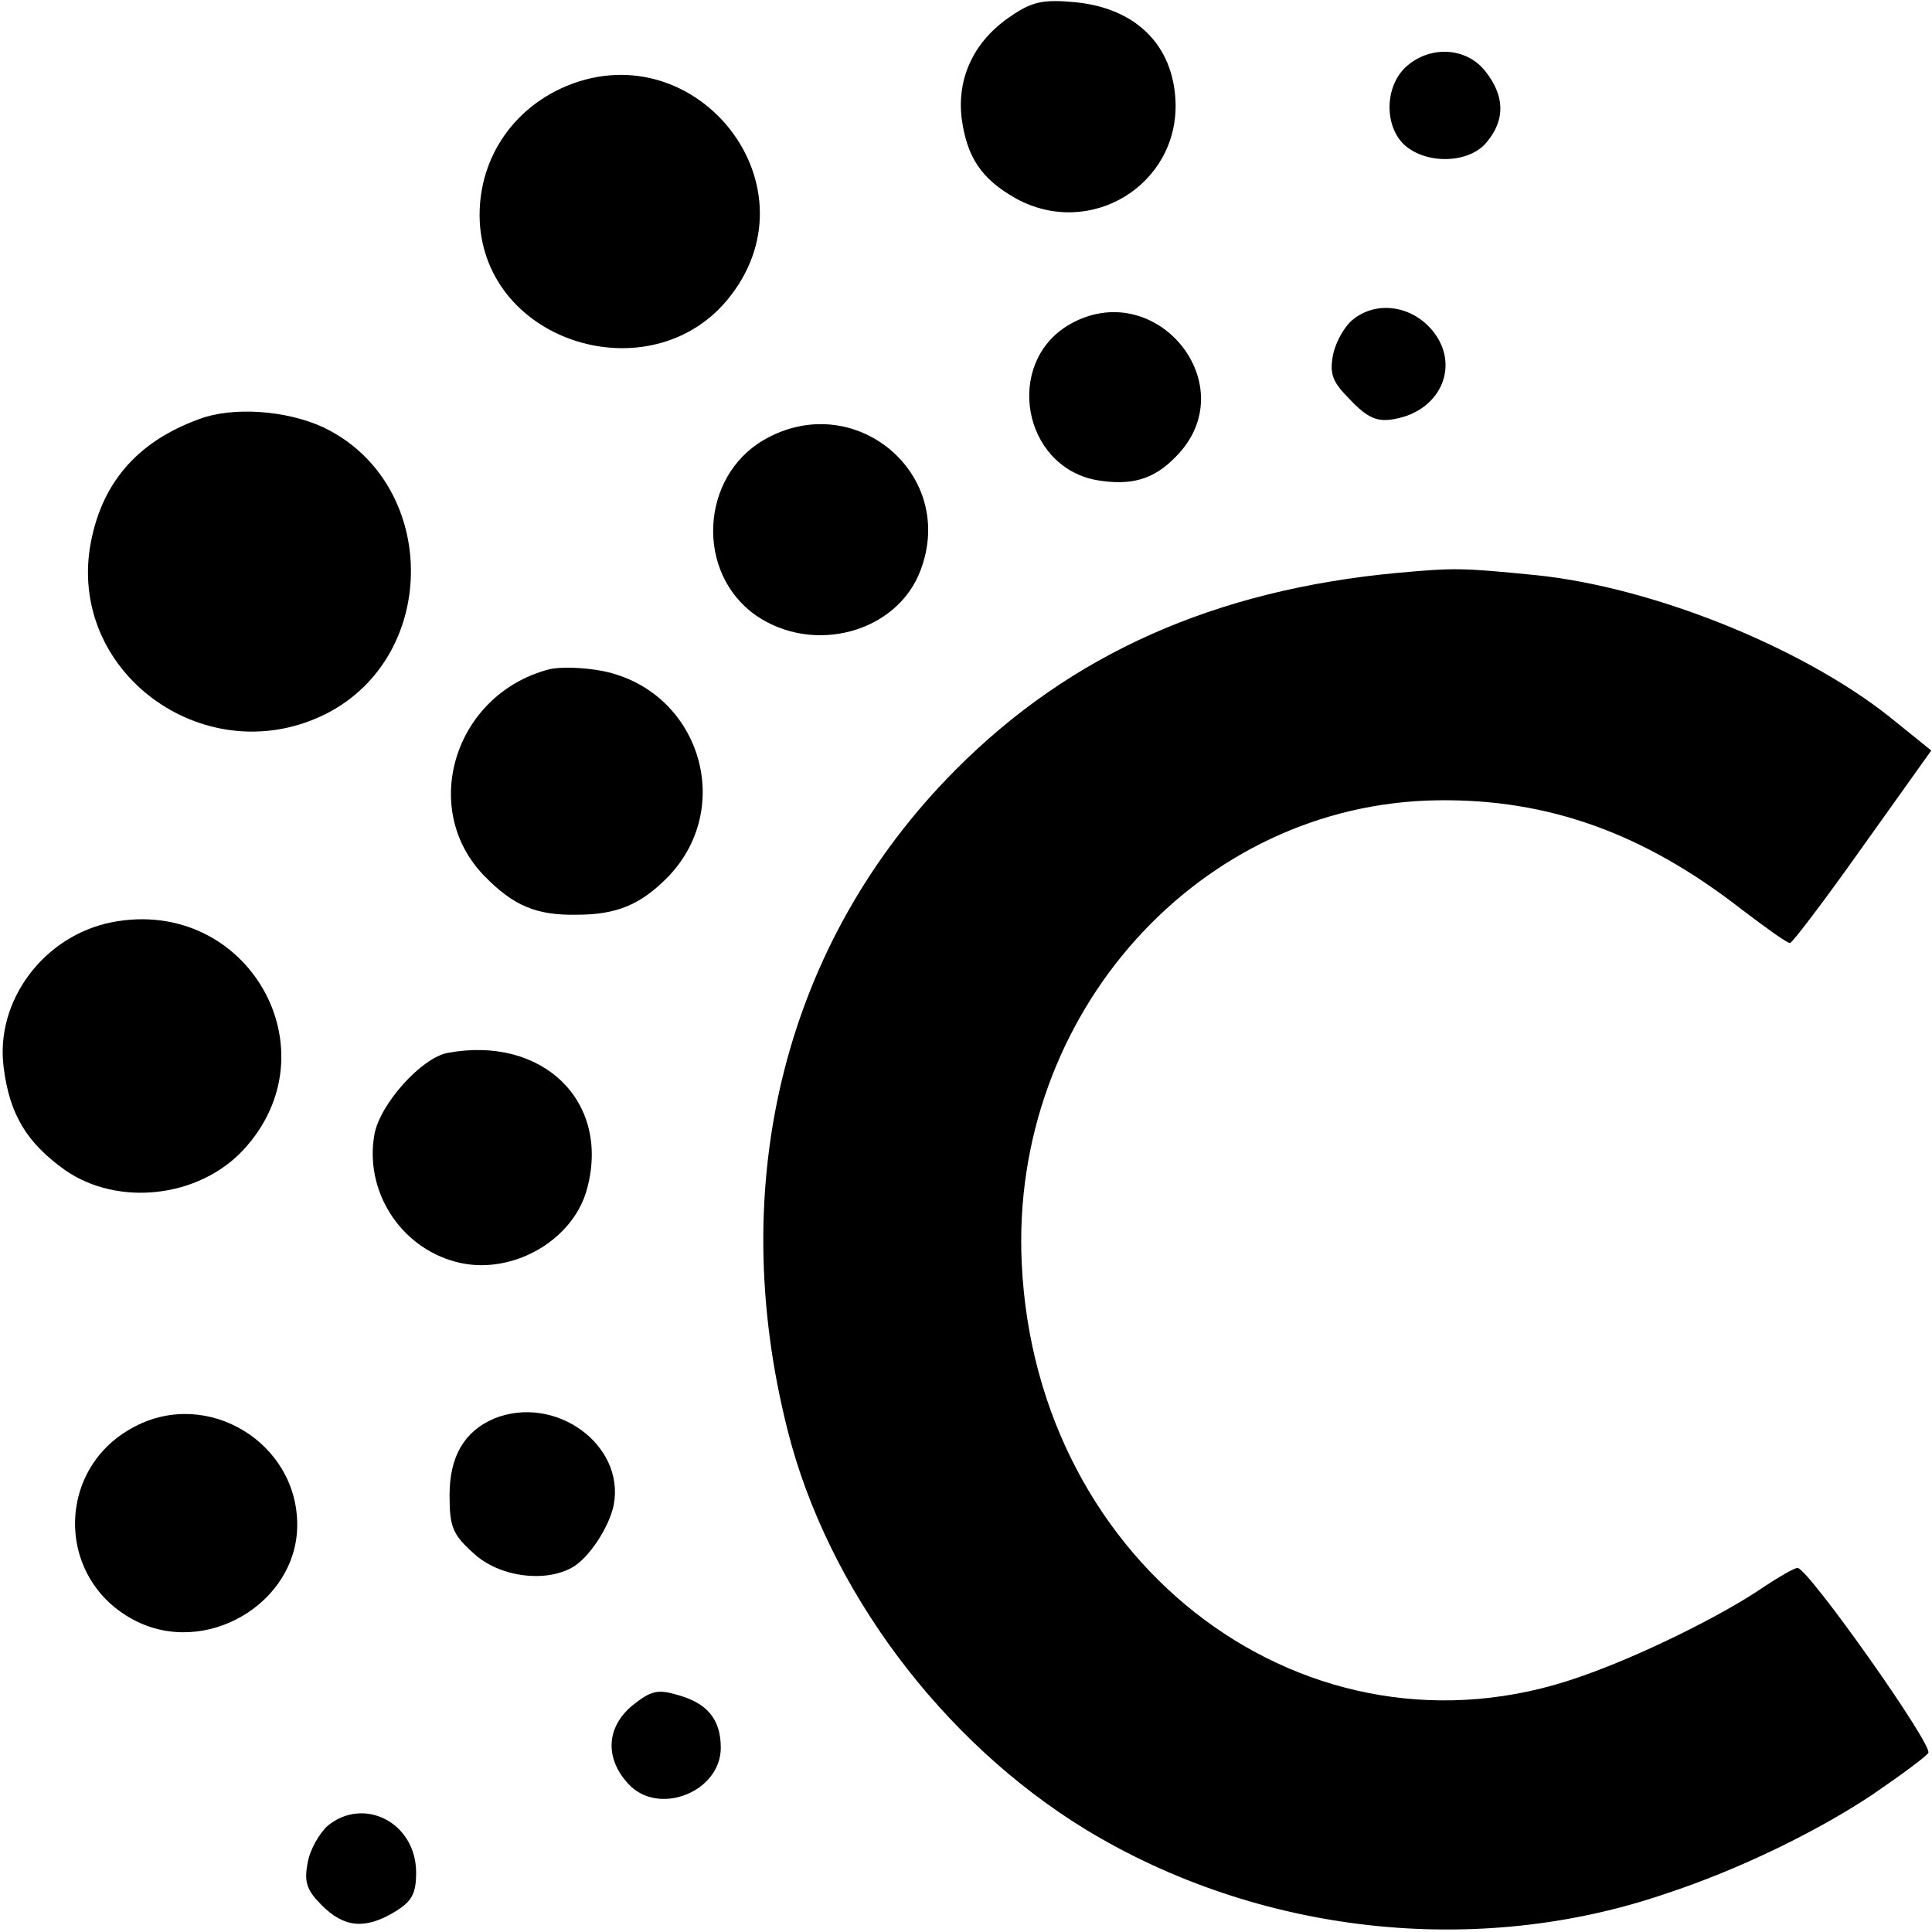
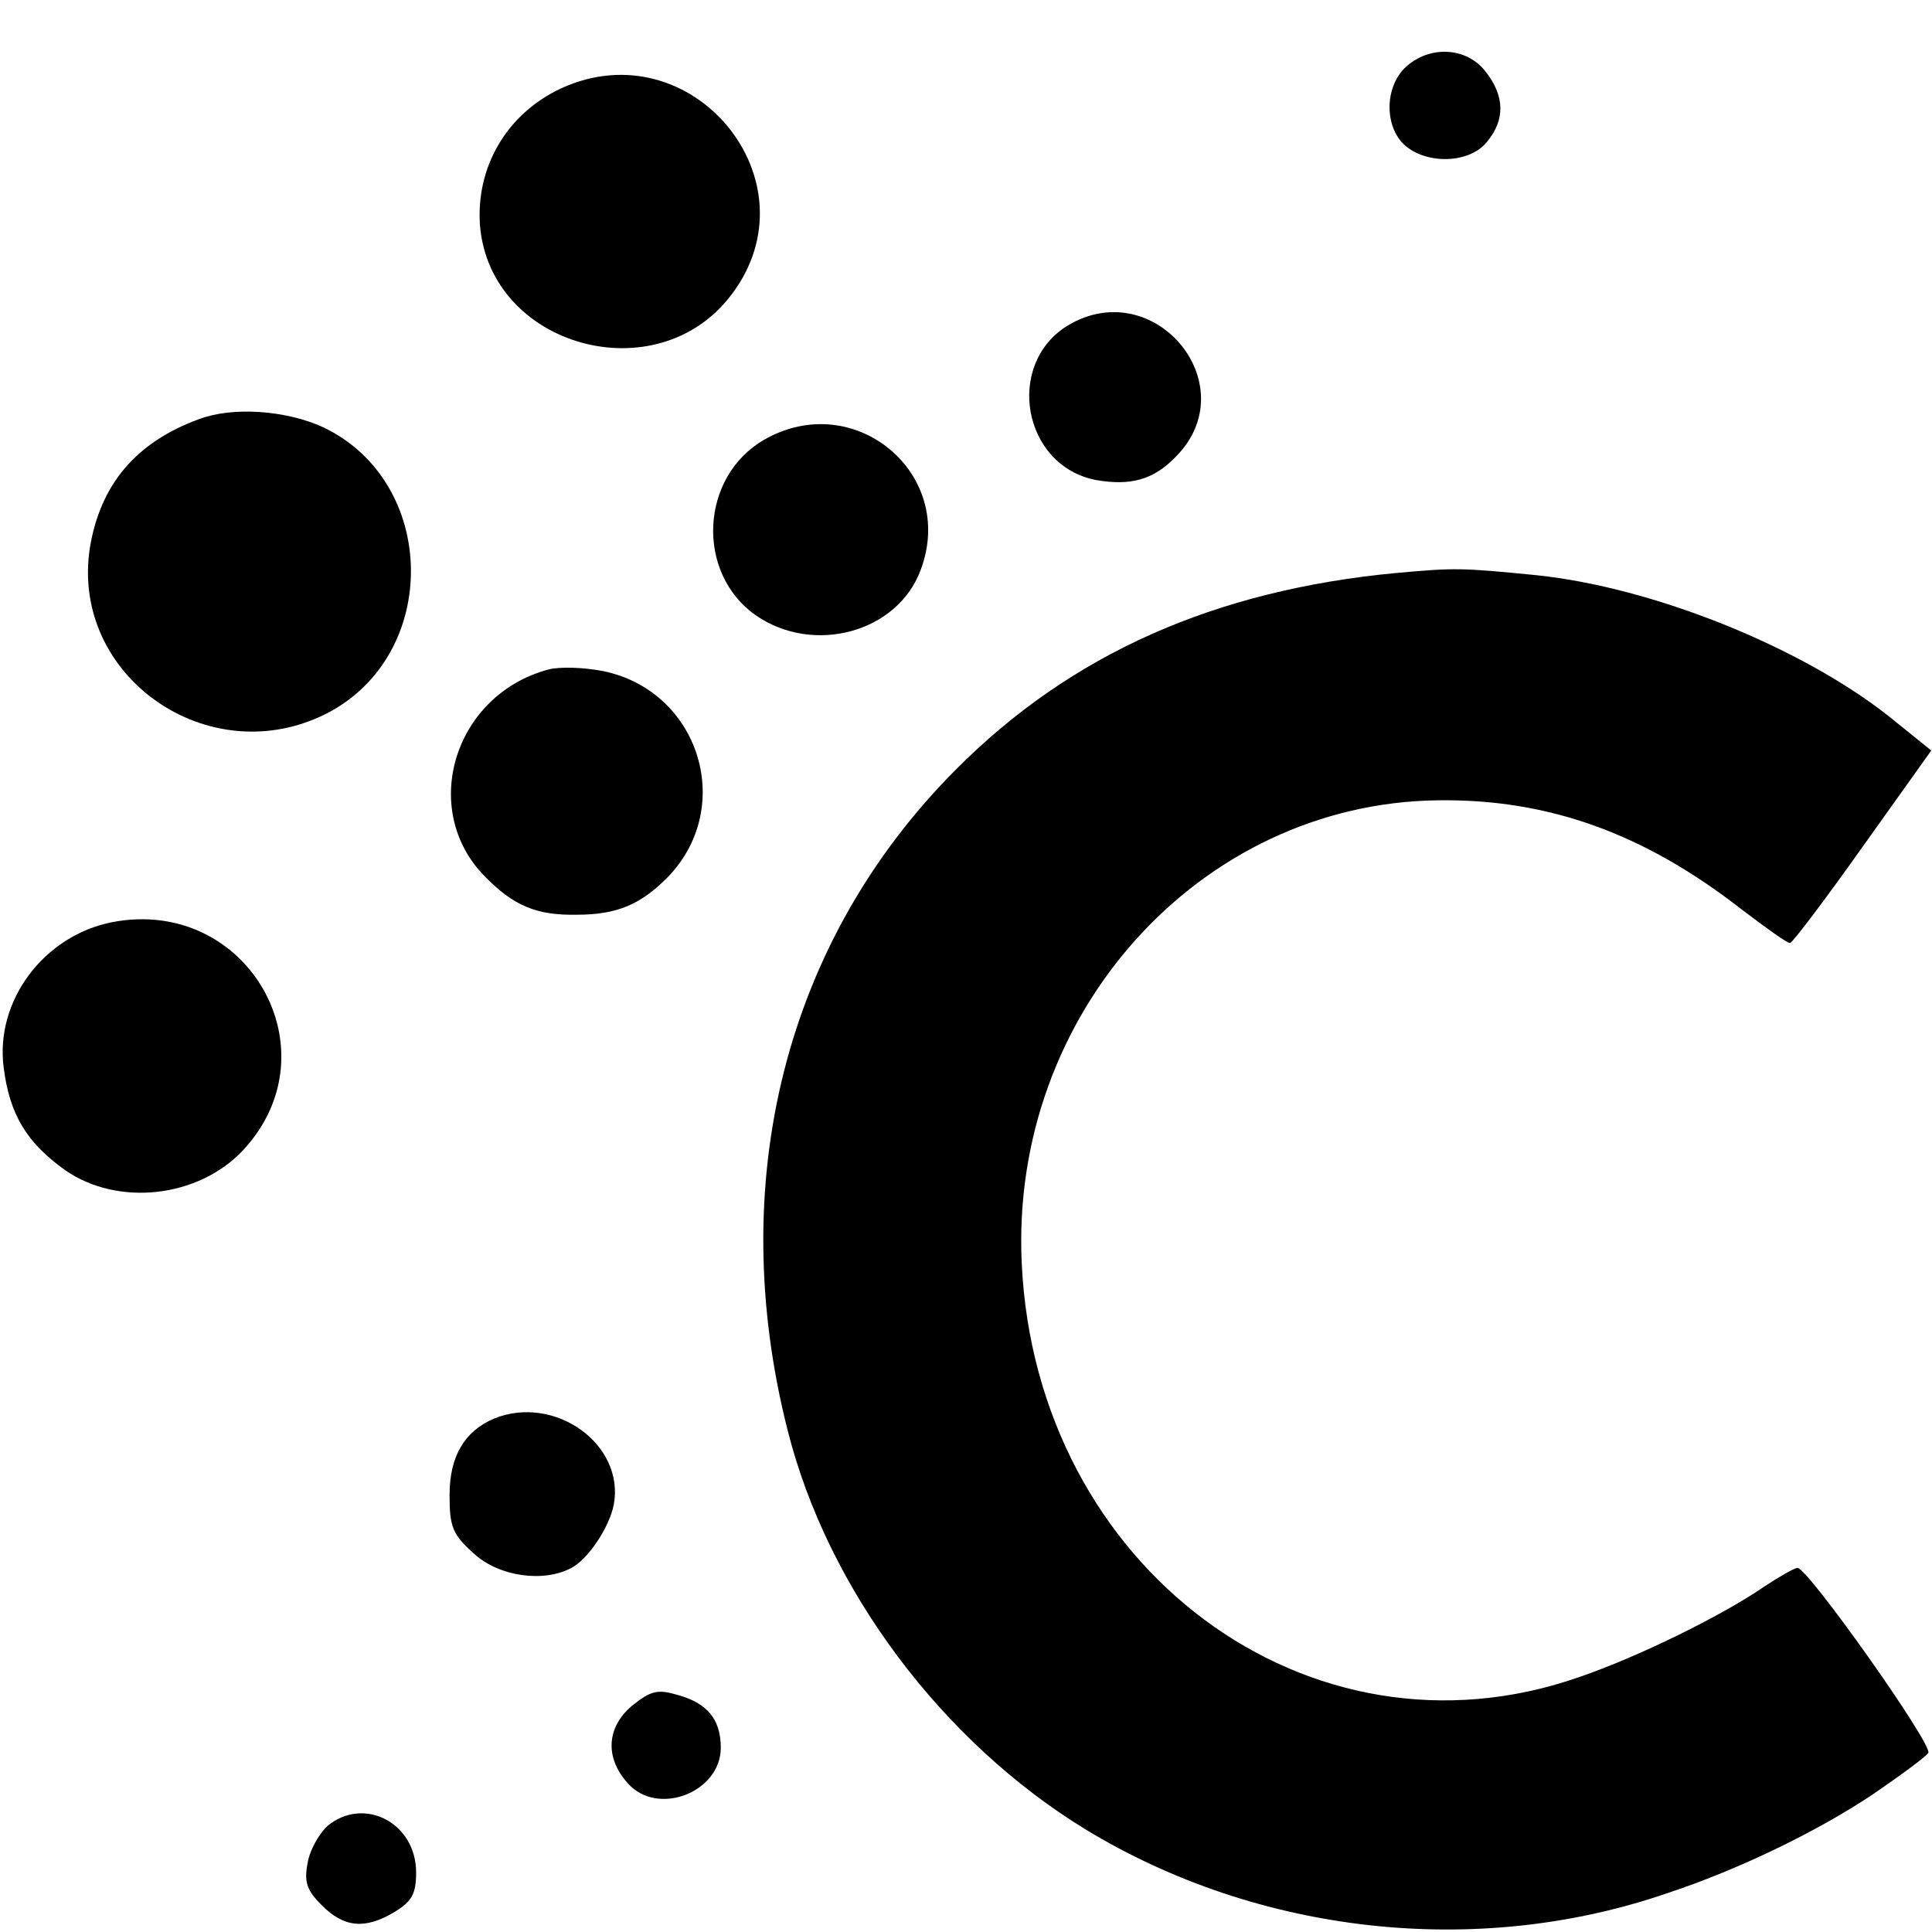
<svg xmlns="http://www.w3.org/2000/svg" version="1.0" width="260pt" height="260pt" viewBox="0 0 260 260" preserveAspectRatio="xMidYMid meet">
  <g transform="translate(0,260) scale(0.1,-0.1)" fill="#000000" stroke="none">
-     <path d="M1360 2578 c-49 -33 -72 -82 -66 -136 7 -54 27 -83 73 -109 100 -55 219 18 215 130 -3 76 -53 126 -135 134 -43 4 -58 1 -87 -19z" />
    <path d="M1892 2510 c-29 -27 -29 -80 -2 -105 30 -27 88 -25 111 4 25 30 24 62 -2 95 -26 33 -75 35 -107 6z" />
    <path d="M755 2481 c-73 -34 -115 -106 -109 -185 14 -163 238 -225 338 -93 117 153 -53 359 -229 278z" />
-     <path d="M1822 2171 c-12 -9 -24 -30 -28 -48 -5 -27 -1 -37 24 -62 23 -24 36 -29 58 -25 64 11 90 74 51 120 -28 33 -74 39 -105 15z" />
+     <path d="M1822 2171 z" />
    <path d="M1437 2162 c-85 -52 -61 -189 38 -208 46 -8 77 0 107 31 96 96 -28 247 -145 177z" />
    <path d="M268 2036 c-85 -31 -133 -88 -147 -173 -27 -173 160 -304 319 -223 153 79 150 311 -5 385 -50 23 -122 28 -167 11z" />
    <path d="M1028 2008 c-86 -50 -92 -179 -11 -236 78 -54 191 -23 222 61 49 130 -90 245 -211 175z" />
    <path d="M1880 1829 c-245 -23 -439 -109 -594 -265 -229 -230 -311 -554 -226 -889 54 -214 208 -419 401 -537 232 -141 526 -174 782 -86 97 32 202 83 277 133 38 26 72 51 75 56 7 10 -162 249 -176 249 -4 0 -25 -12 -46 -26 -57 -39 -169 -94 -248 -121 -363 -127 -731 147 -750 557 -16 335 239 619 560 623 148 2 277 -44 409 -147 33 -25 62 -46 65 -45 3 0 47 58 98 130 l92 129 -57 46 c-119 94 -319 174 -475 190 -101 10 -109 10 -187 3z" />
    <path d="M738 1699 c-127 -34 -174 -188 -86 -278 39 -40 70 -53 124 -52 55 0 87 14 124 52 90 95 40 250 -89 276 -26 5 -58 6 -73 2z" />
    <path d="M151 1359 c-92 -18 -158 -106 -146 -196 8 -63 31 -101 83 -138 71 -49 179 -37 239 27 125 134 6 342 -176 307z" />
-     <path d="M602 1183 c-35 -7 -90 -68 -98 -109 -14 -76 34 -152 109 -172 73 -20 158 27 177 98 32 118 -60 207 -188 183z" />
-     <path d="M181 680 c-106 -55 -107 -204 -1 -260 96 -51 220 22 220 128 0 111 -121 184 -219 132z" />
    <path d="M665 691 c-40 -17 -60 -51 -60 -103 0 -43 4 -53 33 -79 34 -31 94 -39 131 -19 23 12 51 55 57 85 15 81 -79 149 -161 116z" />
    <path d="M850 304 c-34 -29 -36 -70 -5 -104 40 -45 125 -12 125 48 0 38 -18 60 -58 71 -27 8 -36 6 -62 -15z" />
    <path d="M441 143 c-11 -10 -24 -32 -27 -50 -5 -26 -1 -37 19 -57 30 -30 58 -33 98 -9 23 14 29 24 29 53 0 67 -70 103 -119 63z" />
  </g>
</svg>